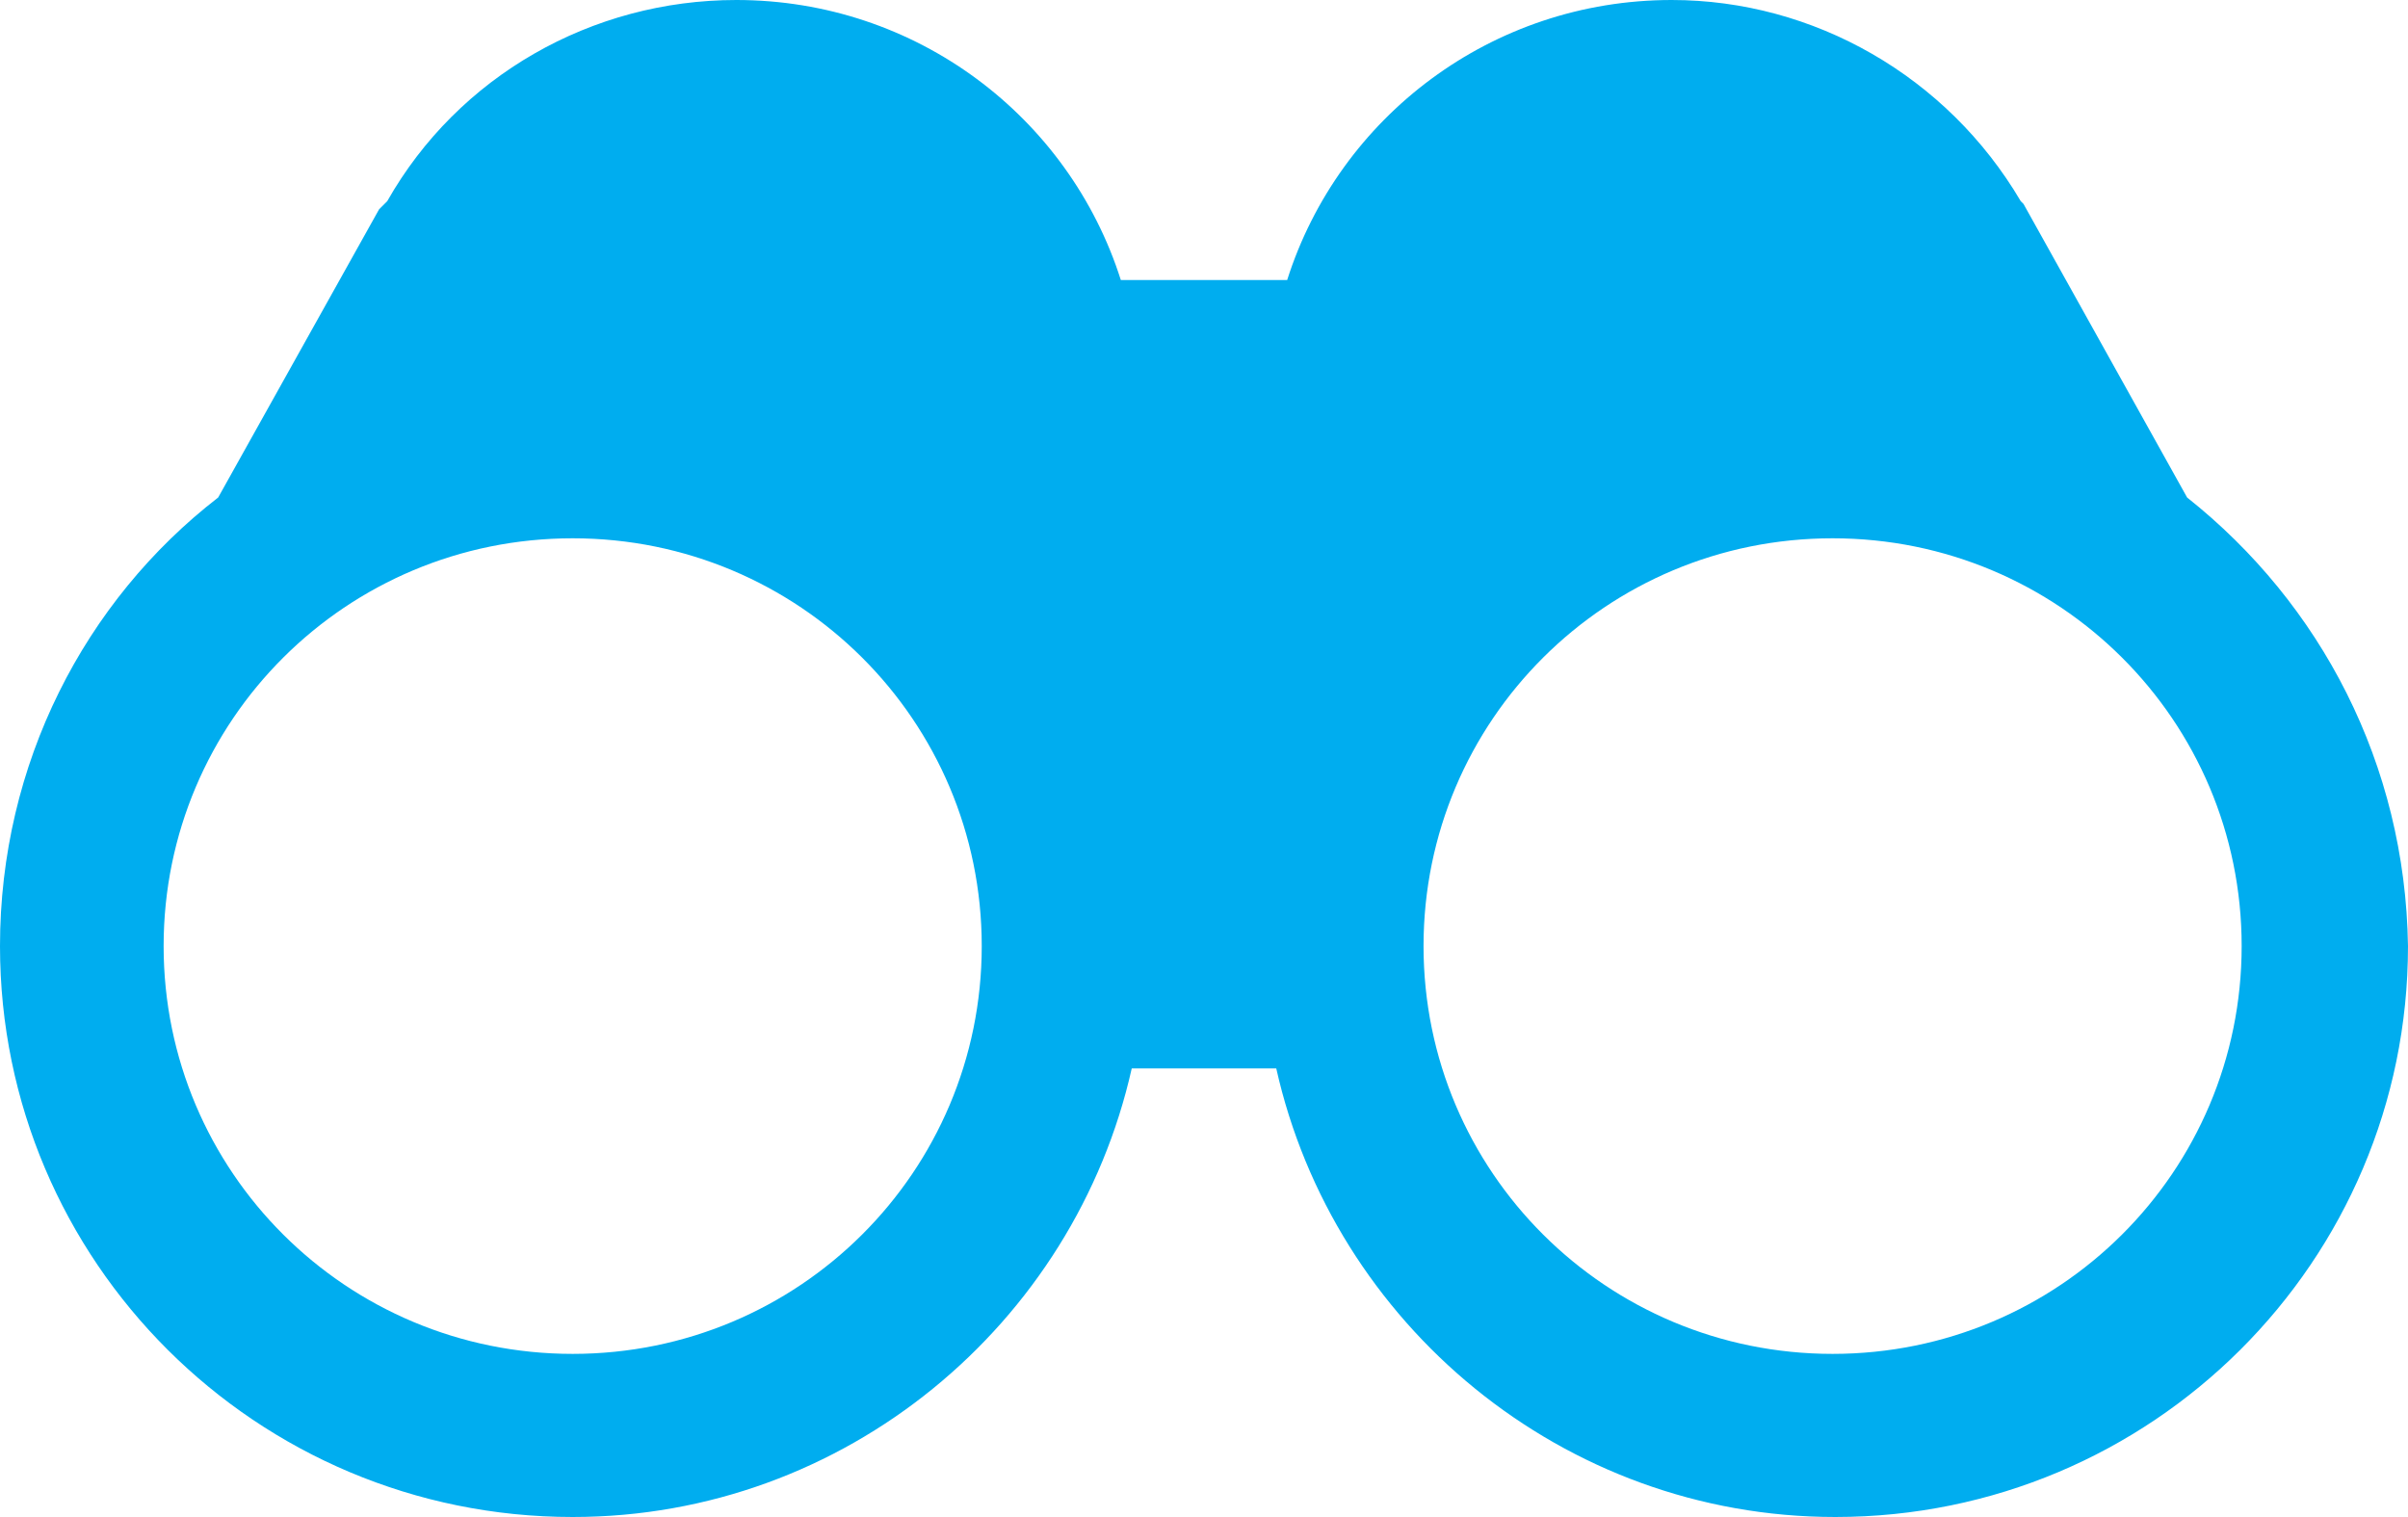
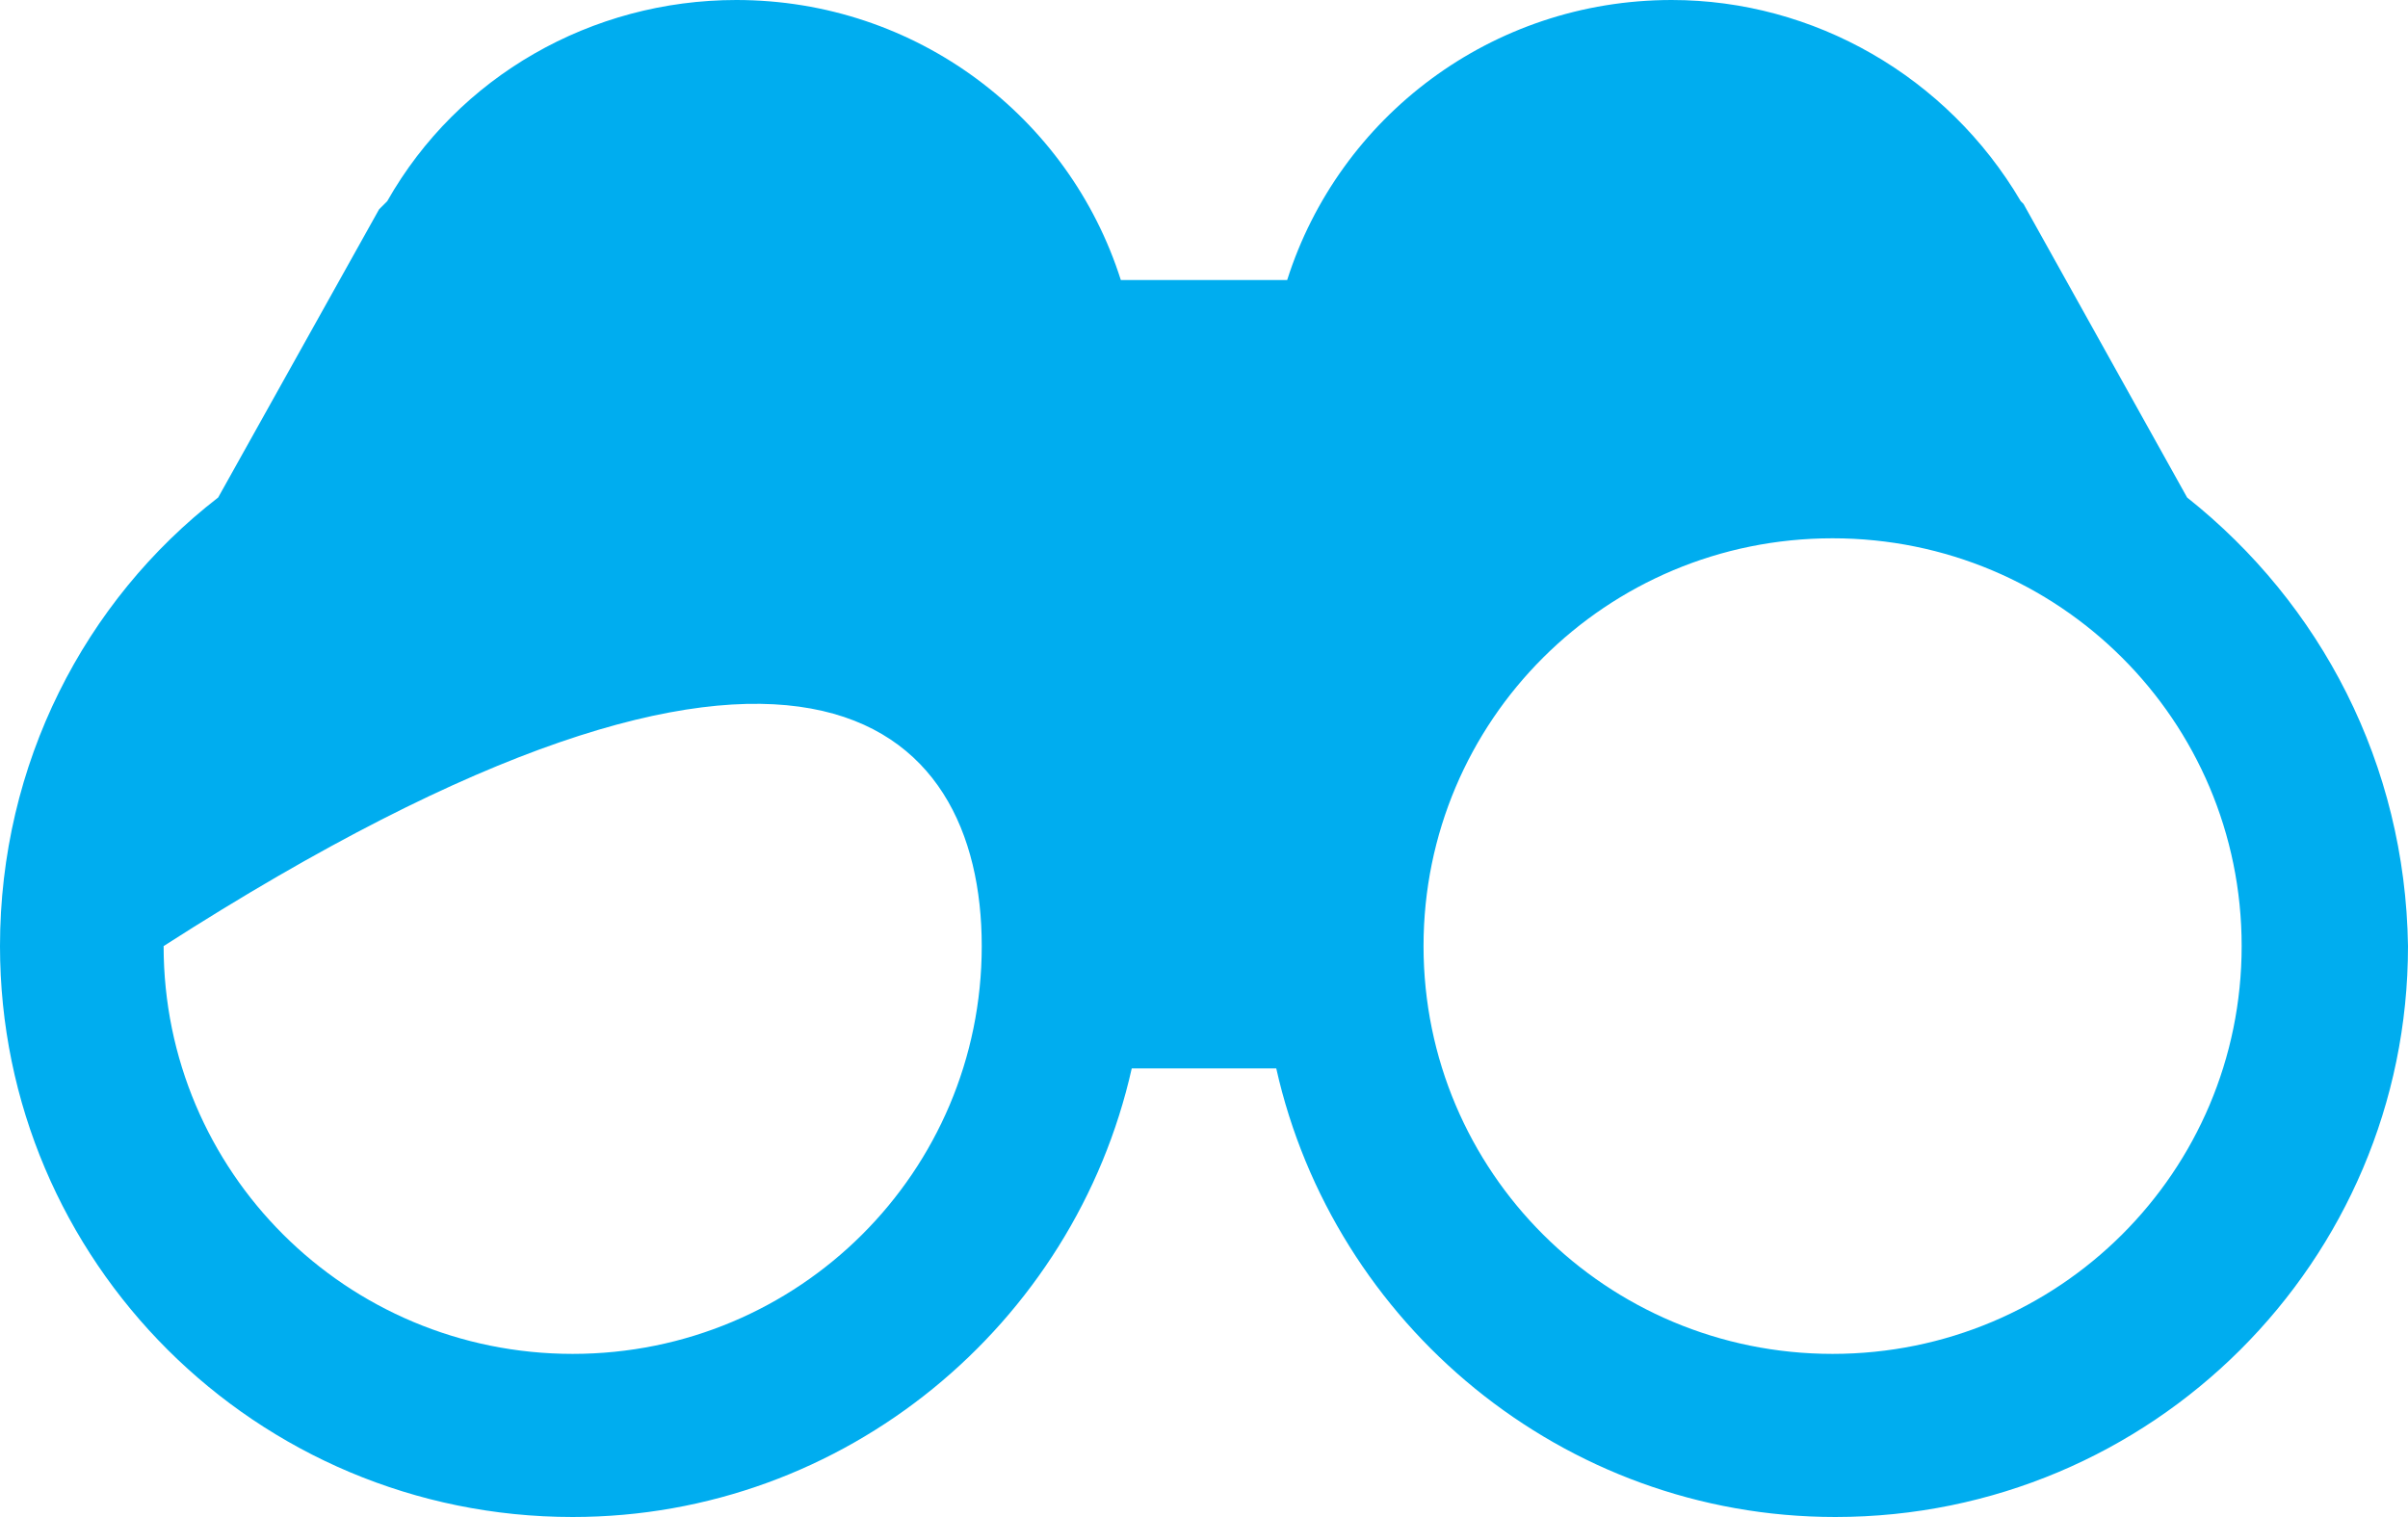
<svg xmlns="http://www.w3.org/2000/svg" width="100" height="63" viewBox="0 0 100 63" fill="none">
-   <path d="M90.827 20.661L84.032 8.468L83.918 8.355C80.861 3.161 75.311 0 69.422 0C61.948 0 55.606 4.855 53.454 11.629H46.546C44.394 4.855 38.052 0 30.578 0C24.575 0 19.026 3.161 16.081 8.355L15.968 8.468L15.855 8.581L15.742 8.694L9.06 20.661C3.511 24.952 0 31.726 0 39.29C0 52.387 10.646 63 23.783 63C35.108 63 44.621 54.984 46.999 44.371H53.001C55.379 54.984 64.892 63 76.217 63C89.355 63 100 52.387 100 39.29C99.887 31.726 96.376 25.064 90.827 20.661ZM59.117 39.29C59.117 29.919 66.704 22.355 76.104 22.355C85.504 22.355 93.092 29.919 93.092 39.29C93.092 48.661 85.504 56.226 76.104 56.226C66.704 56.226 59.117 48.661 59.117 39.29ZM6.795 39.29C6.795 29.919 14.383 22.355 23.783 22.355C33.182 22.355 40.77 29.919 40.77 39.29C40.77 48.661 33.182 56.226 23.783 56.226C14.383 56.226 6.795 48.661 6.795 39.29Z" fill="#00ADEF" />
+   <path d="M90.827 20.661L84.032 8.468L83.918 8.355C80.861 3.161 75.311 0 69.422 0C61.948 0 55.606 4.855 53.454 11.629H46.546C44.394 4.855 38.052 0 30.578 0C24.575 0 19.026 3.161 16.081 8.355L15.968 8.468L15.855 8.581L15.742 8.694L9.06 20.661C3.511 24.952 0 31.726 0 39.29C0 52.387 10.646 63 23.783 63C35.108 63 44.621 54.984 46.999 44.371H53.001C55.379 54.984 64.892 63 76.217 63C89.355 63 100 52.387 100 39.29C99.887 31.726 96.376 25.064 90.827 20.661ZM59.117 39.29C59.117 29.919 66.704 22.355 76.104 22.355C85.504 22.355 93.092 29.919 93.092 39.29C93.092 48.661 85.504 56.226 76.104 56.226C66.704 56.226 59.117 48.661 59.117 39.29ZM6.795 39.29C33.182 22.355 40.77 29.919 40.77 39.29C40.77 48.661 33.182 56.226 23.783 56.226C14.383 56.226 6.795 48.661 6.795 39.29Z" fill="#00ADEF" />
</svg>